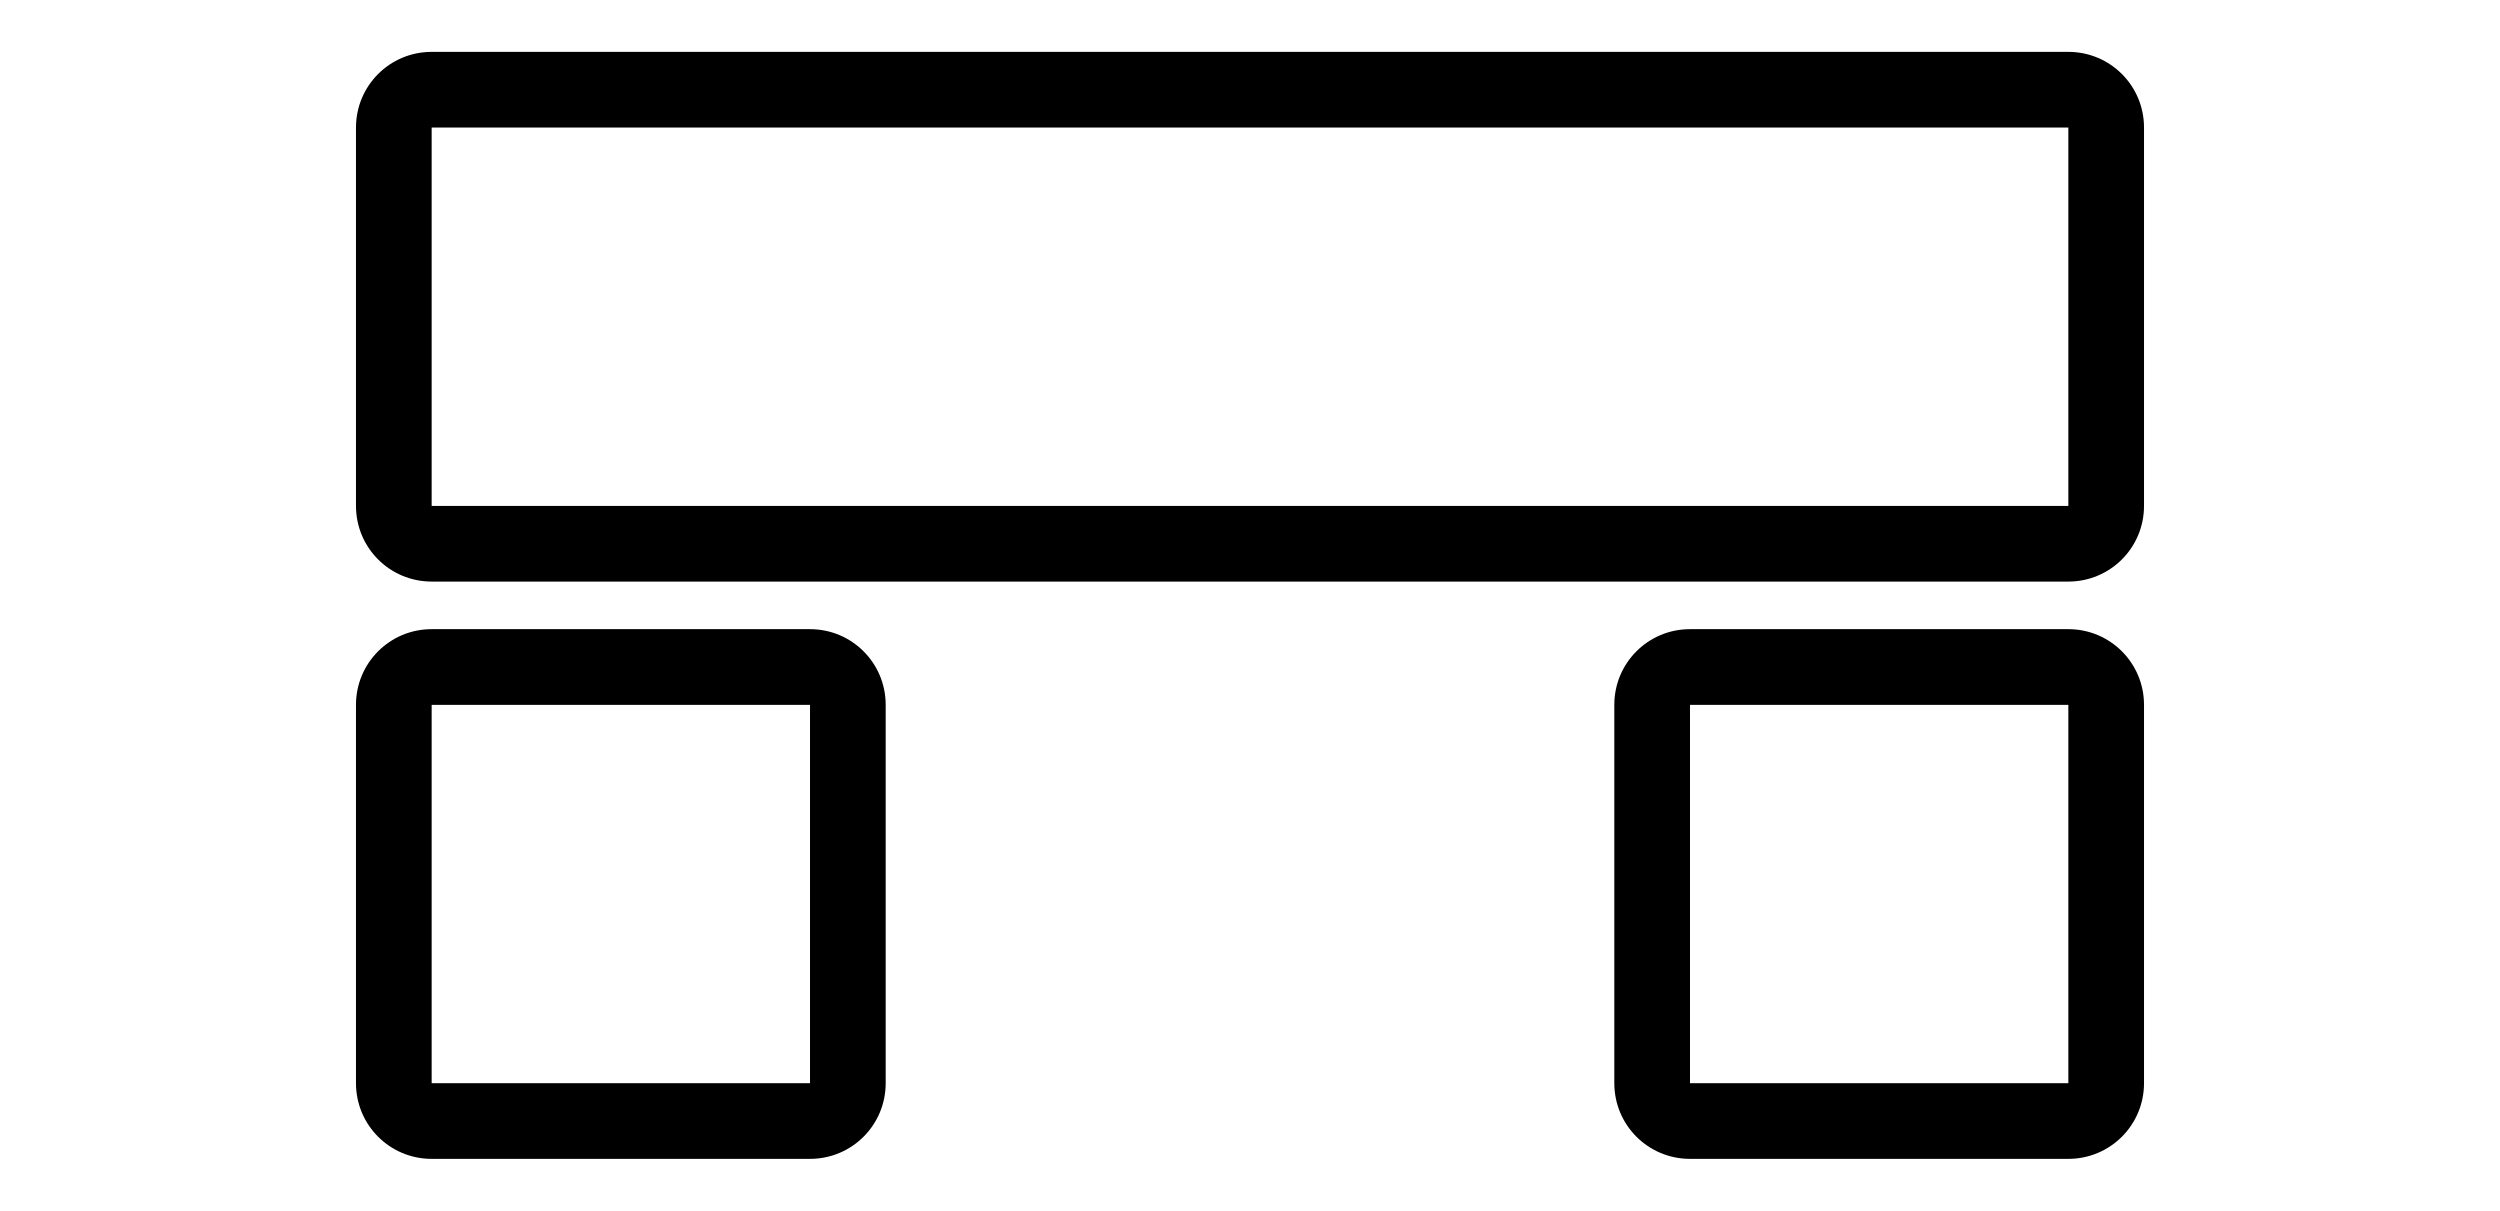
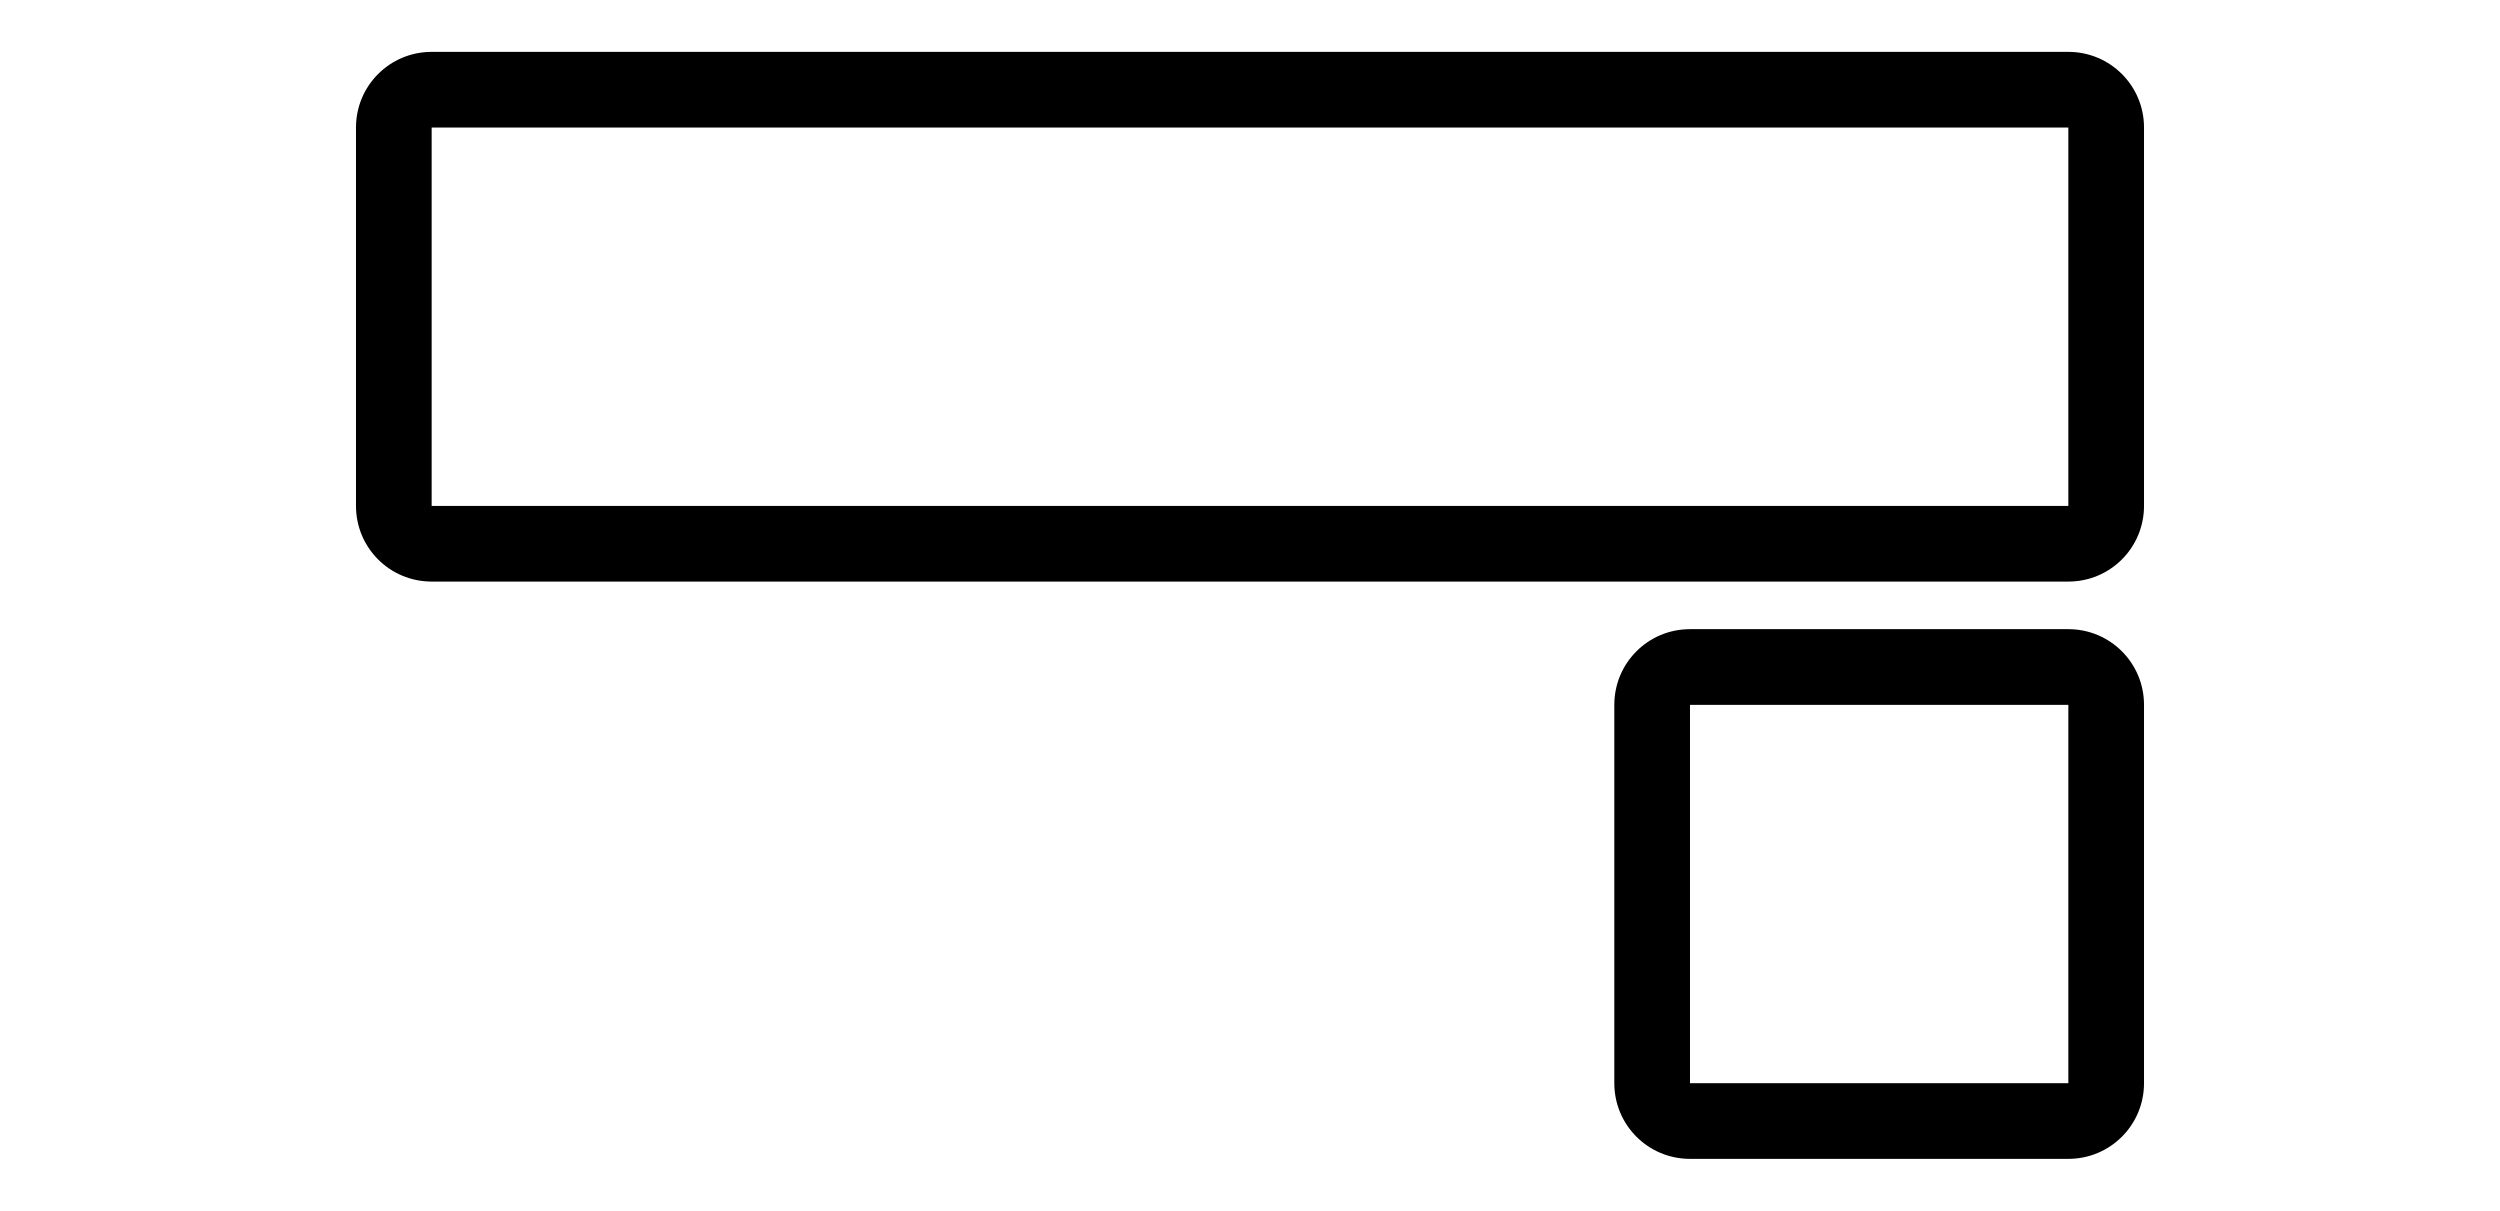
<svg xmlns="http://www.w3.org/2000/svg" version="1.1" id="Ebene_1" x="0px" y="0px" viewBox="0 0 525.3 254.4" style="enable-background:new 0 0 525.3 254.4;" xml:space="preserve">
  <path d="M434.6,106.3V26.8H90.7v79.5H434.6z M434.6,10.9c8.8,0,15.9,7.1,15.9,15.9v79.5c0,8.8-7.1,15.9-15.9,15.9H90.7  c-8.8,0-15.9-7.1-15.9-15.9V26.8c0-8.8,7.1-15.9,15.9-15.9H434.6z" />
-   <path d="M170.2,132.2H90.7c-8.8,0-15.9,7.1-15.9,15.9v79.5c0,8.8,7.1,15.9,15.9,15.9h79.5c8.8,0,15.9-7.1,15.9-15.9v-79.5  C186.1,139.3,179,132.2,170.2,132.2z M170.2,227.6H90.7v-79.5h79.5V227.6z" />
  <path d="M434.6,132.2h-79.5c-8.8,0-15.9,7.1-15.9,15.9v79.5c0,8.8,7.1,15.9,15.9,15.9h79.5c8.8,0,15.9-7.1,15.9-15.9v-79.5  C450.5,139.3,443.4,132.2,434.6,132.2z M434.6,227.6h-79.5v-79.5h79.5V227.6z" />
</svg>